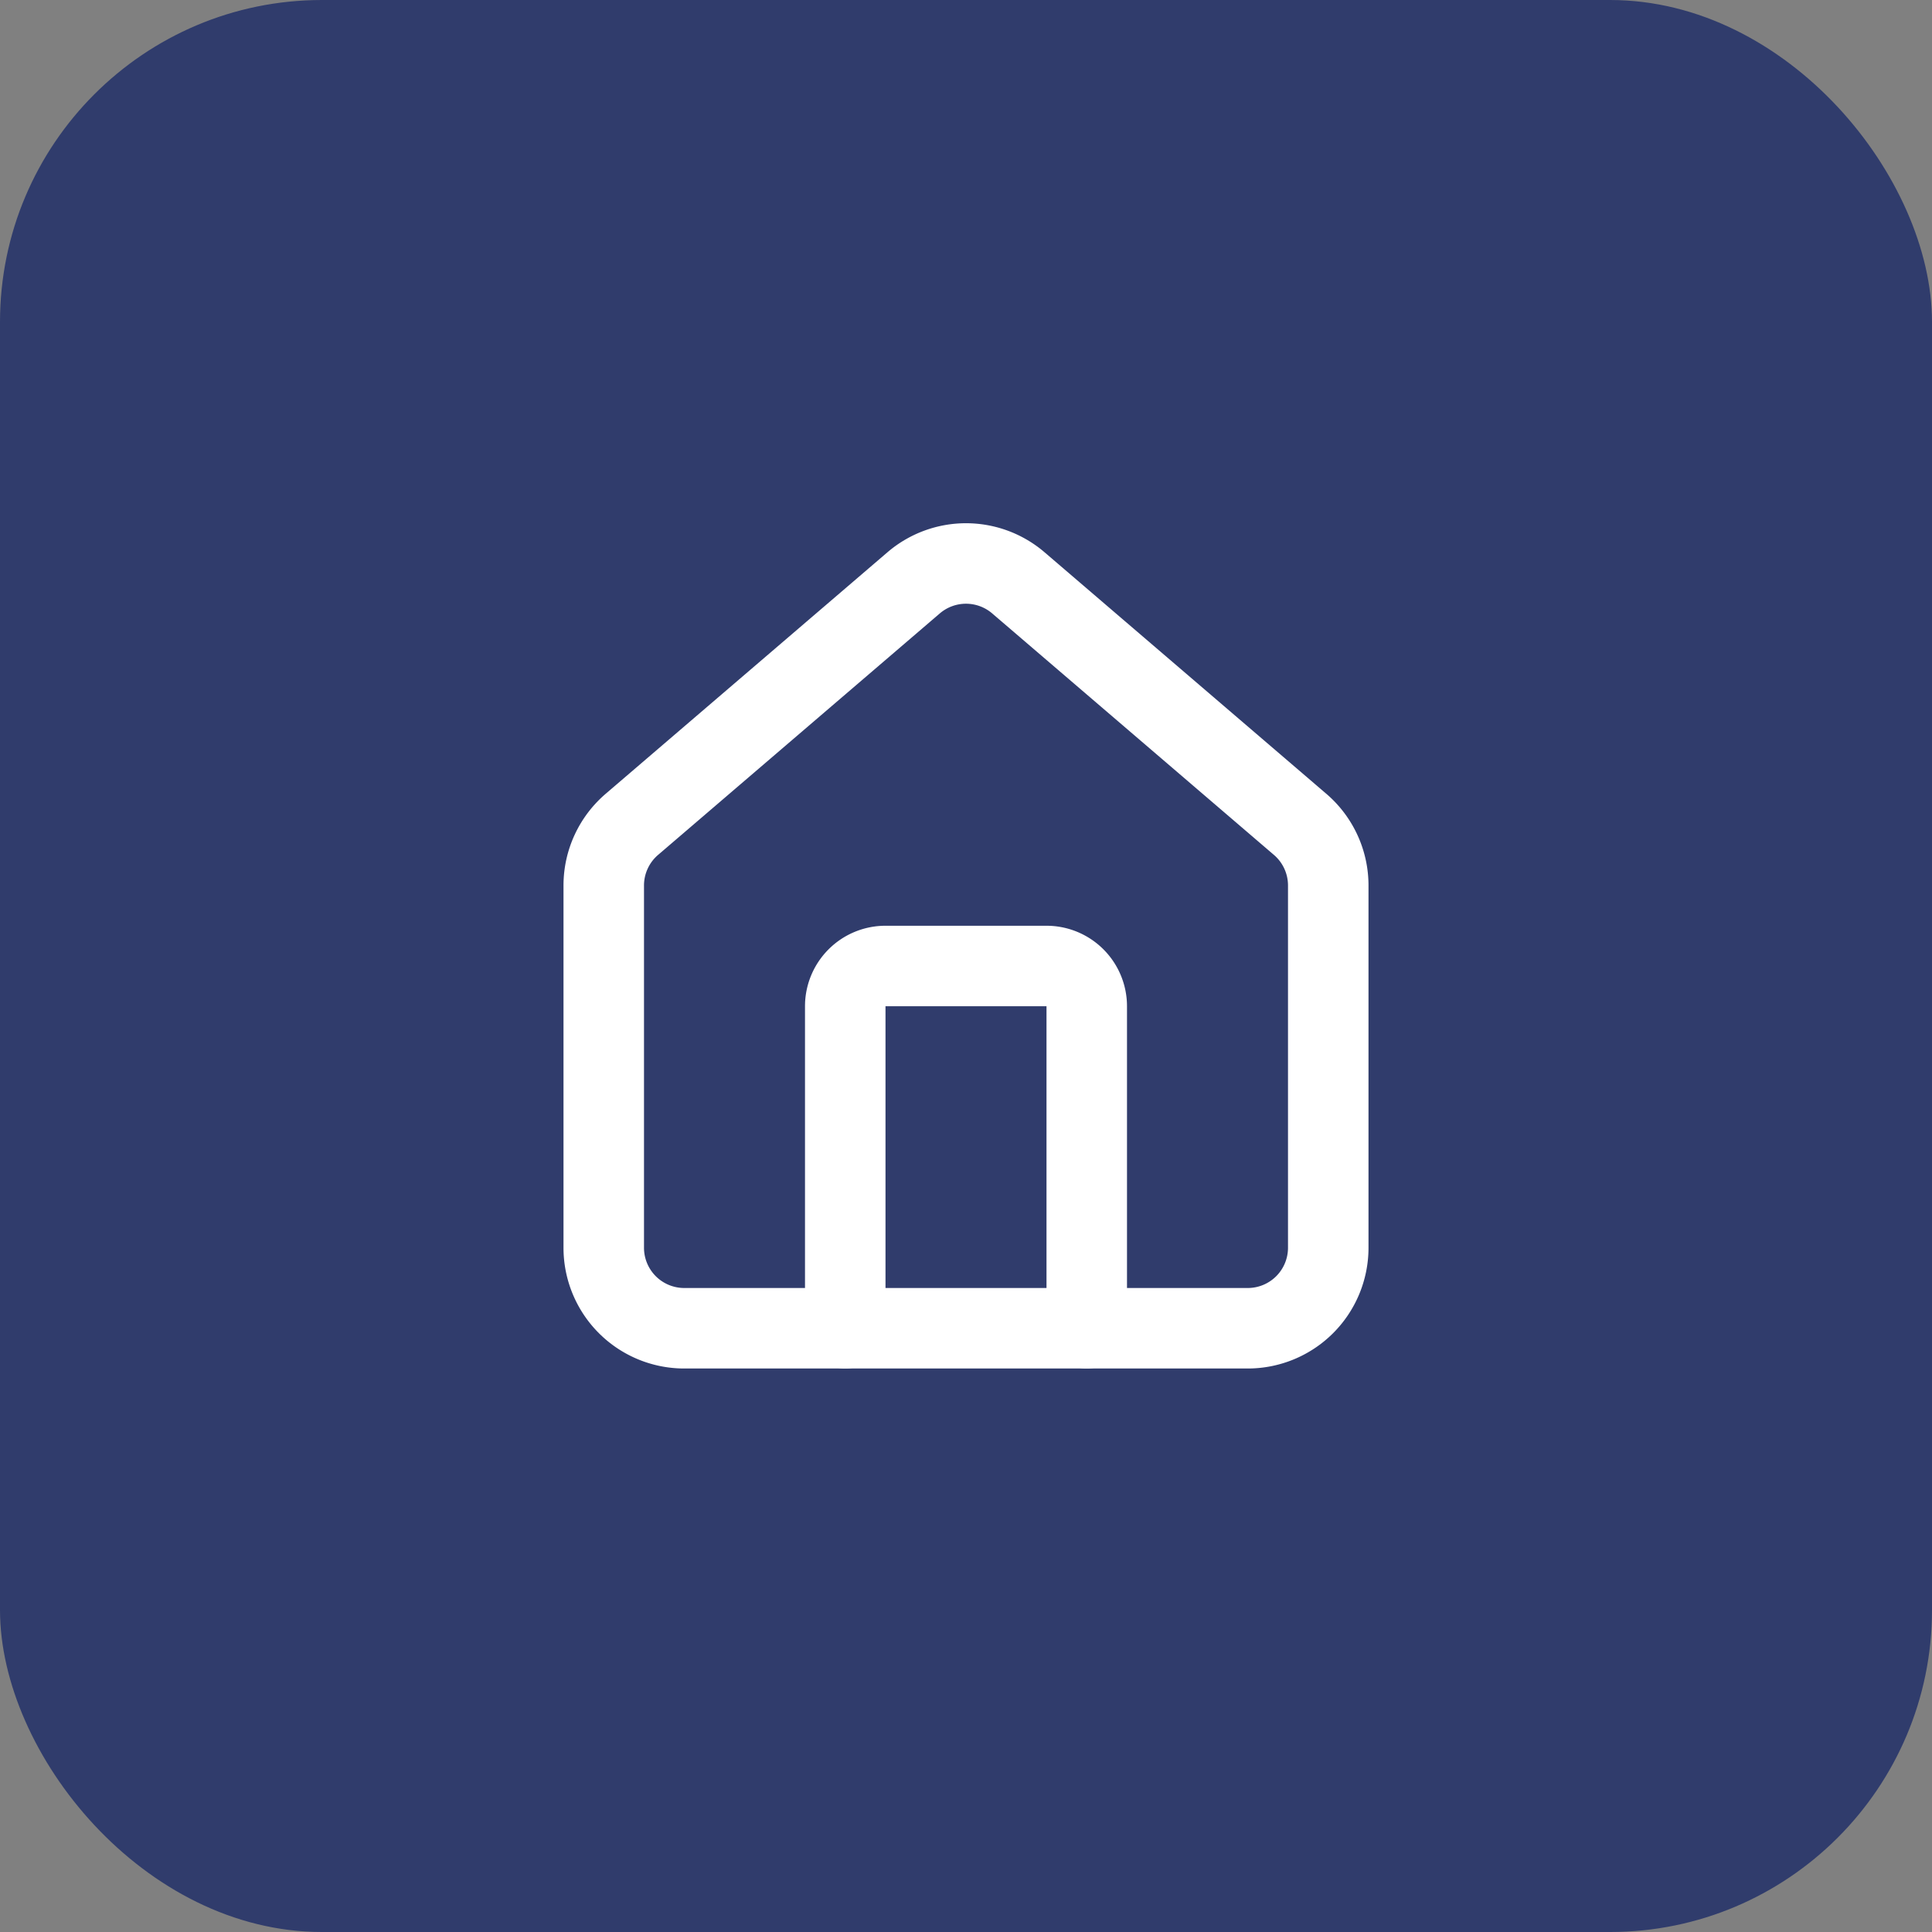
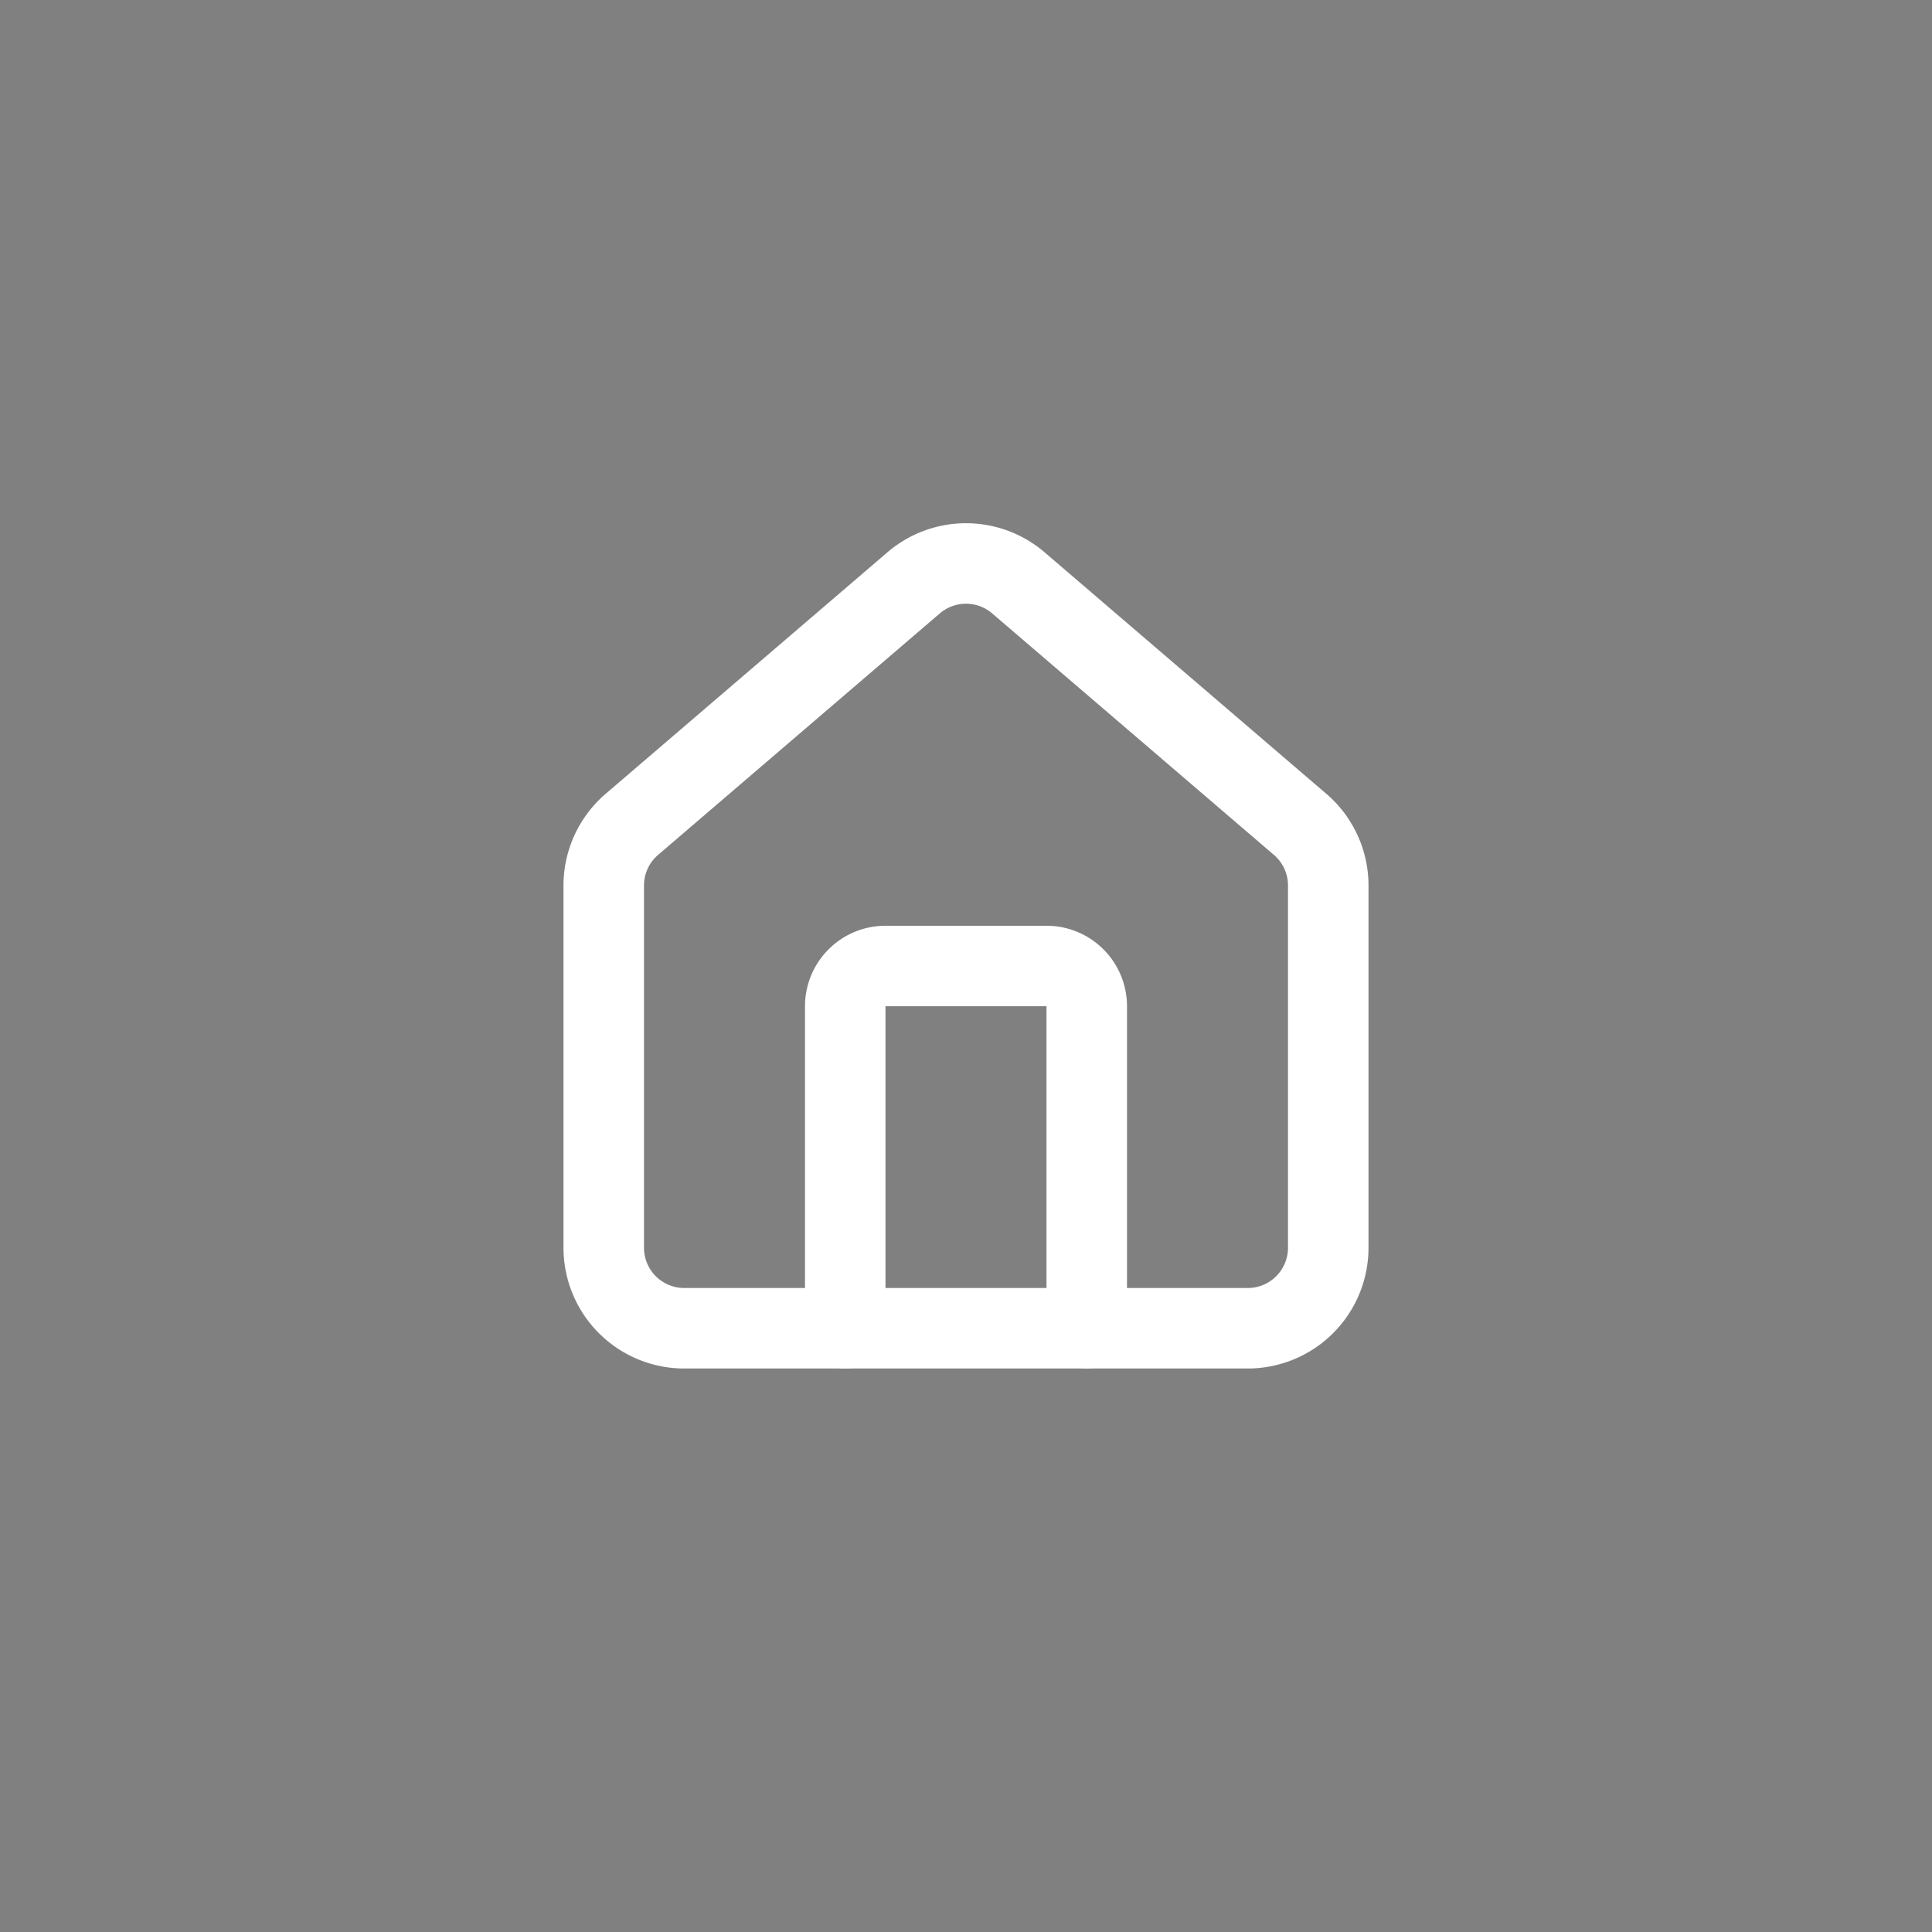
<svg xmlns="http://www.w3.org/2000/svg" width="48" height="48" viewBox="0 0 48 48" fill="none">
  <rect x="0" y="0" width="48" height="48" fill="#808080" stroke="none" />
-   <rect width="48" height="48" rx="8" fill="#303C6C" />
  <g transform="translate(12, 12)">
    <path d="M15 21v-8a1 1 0 0 0-1-1h-4a1 1 0 0 0-1 1v8" stroke="white" stroke-width="2" stroke-linecap="round" stroke-linejoin="round" fill="none" />
    <path d="M3 10a2 2 0 0 1 .709-1.528l7-6a2 2 0 0 1 2.582 0l7 6A2 2 0 0 1 21 10v9a2 2 0 0 1-2 2H5a2 2 0 0 1-2-2z" stroke="white" stroke-width="2" stroke-linecap="round" stroke-linejoin="round" fill="none" />
  </g>
</svg>